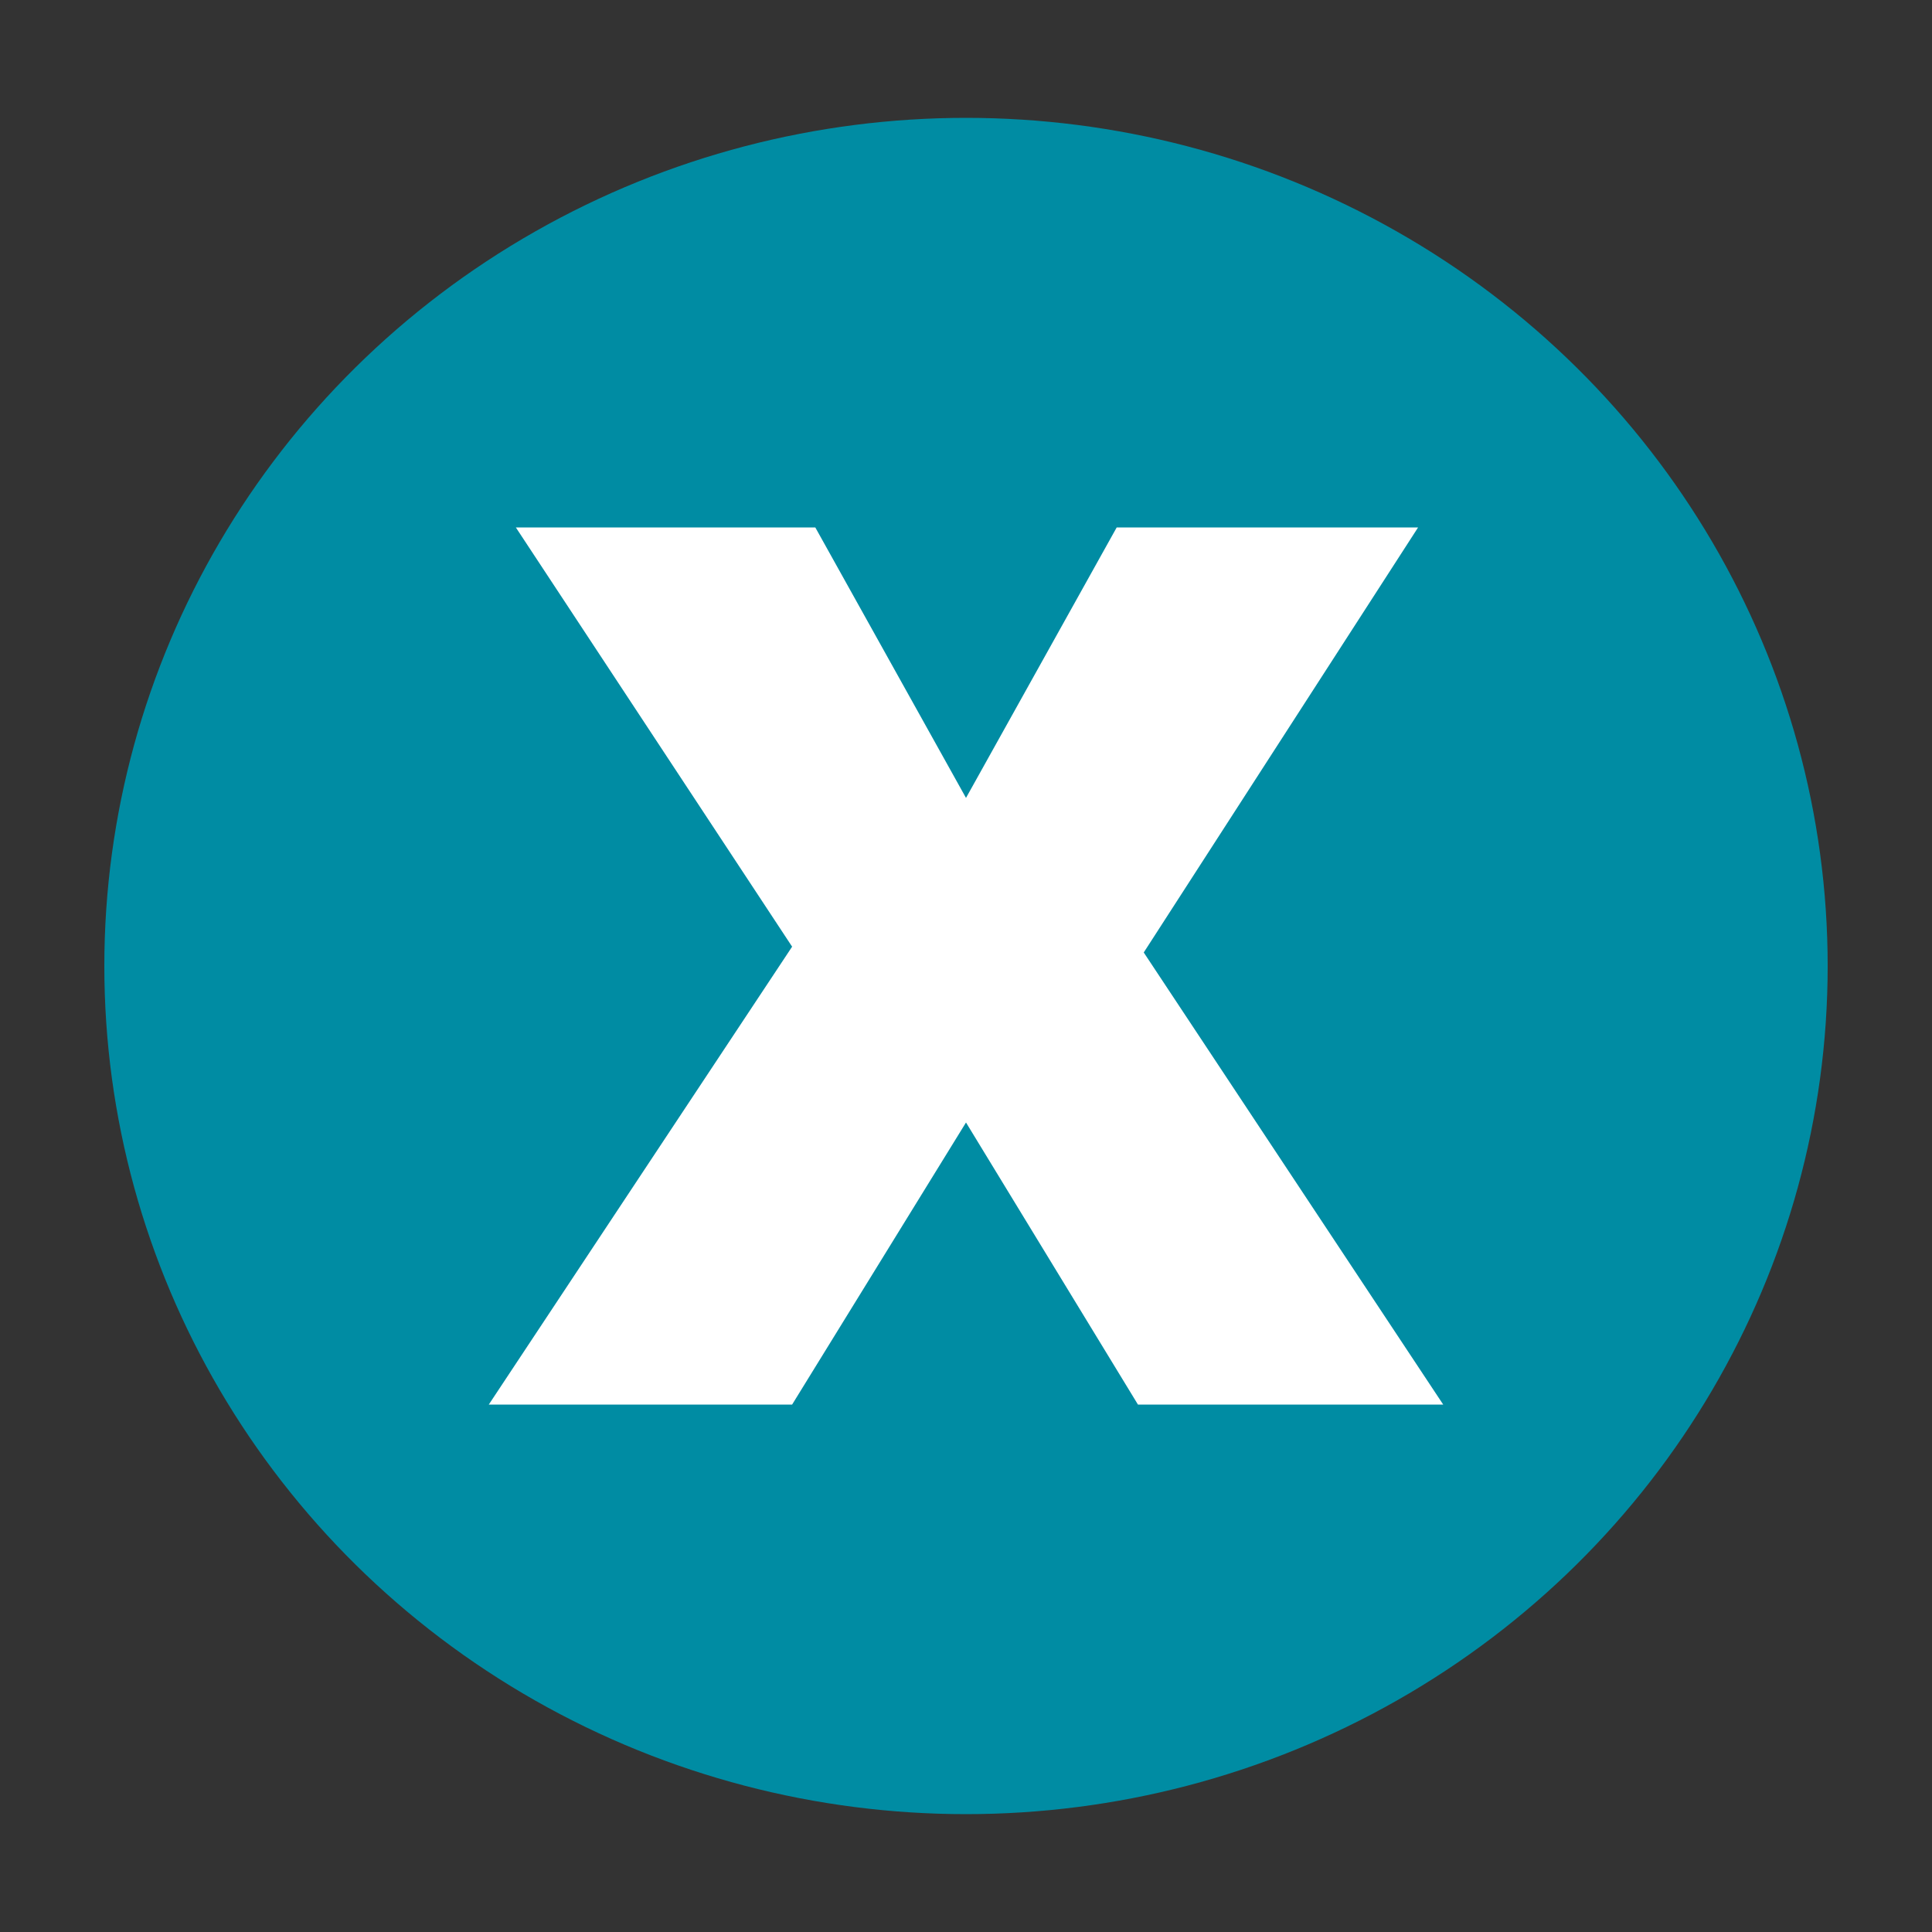
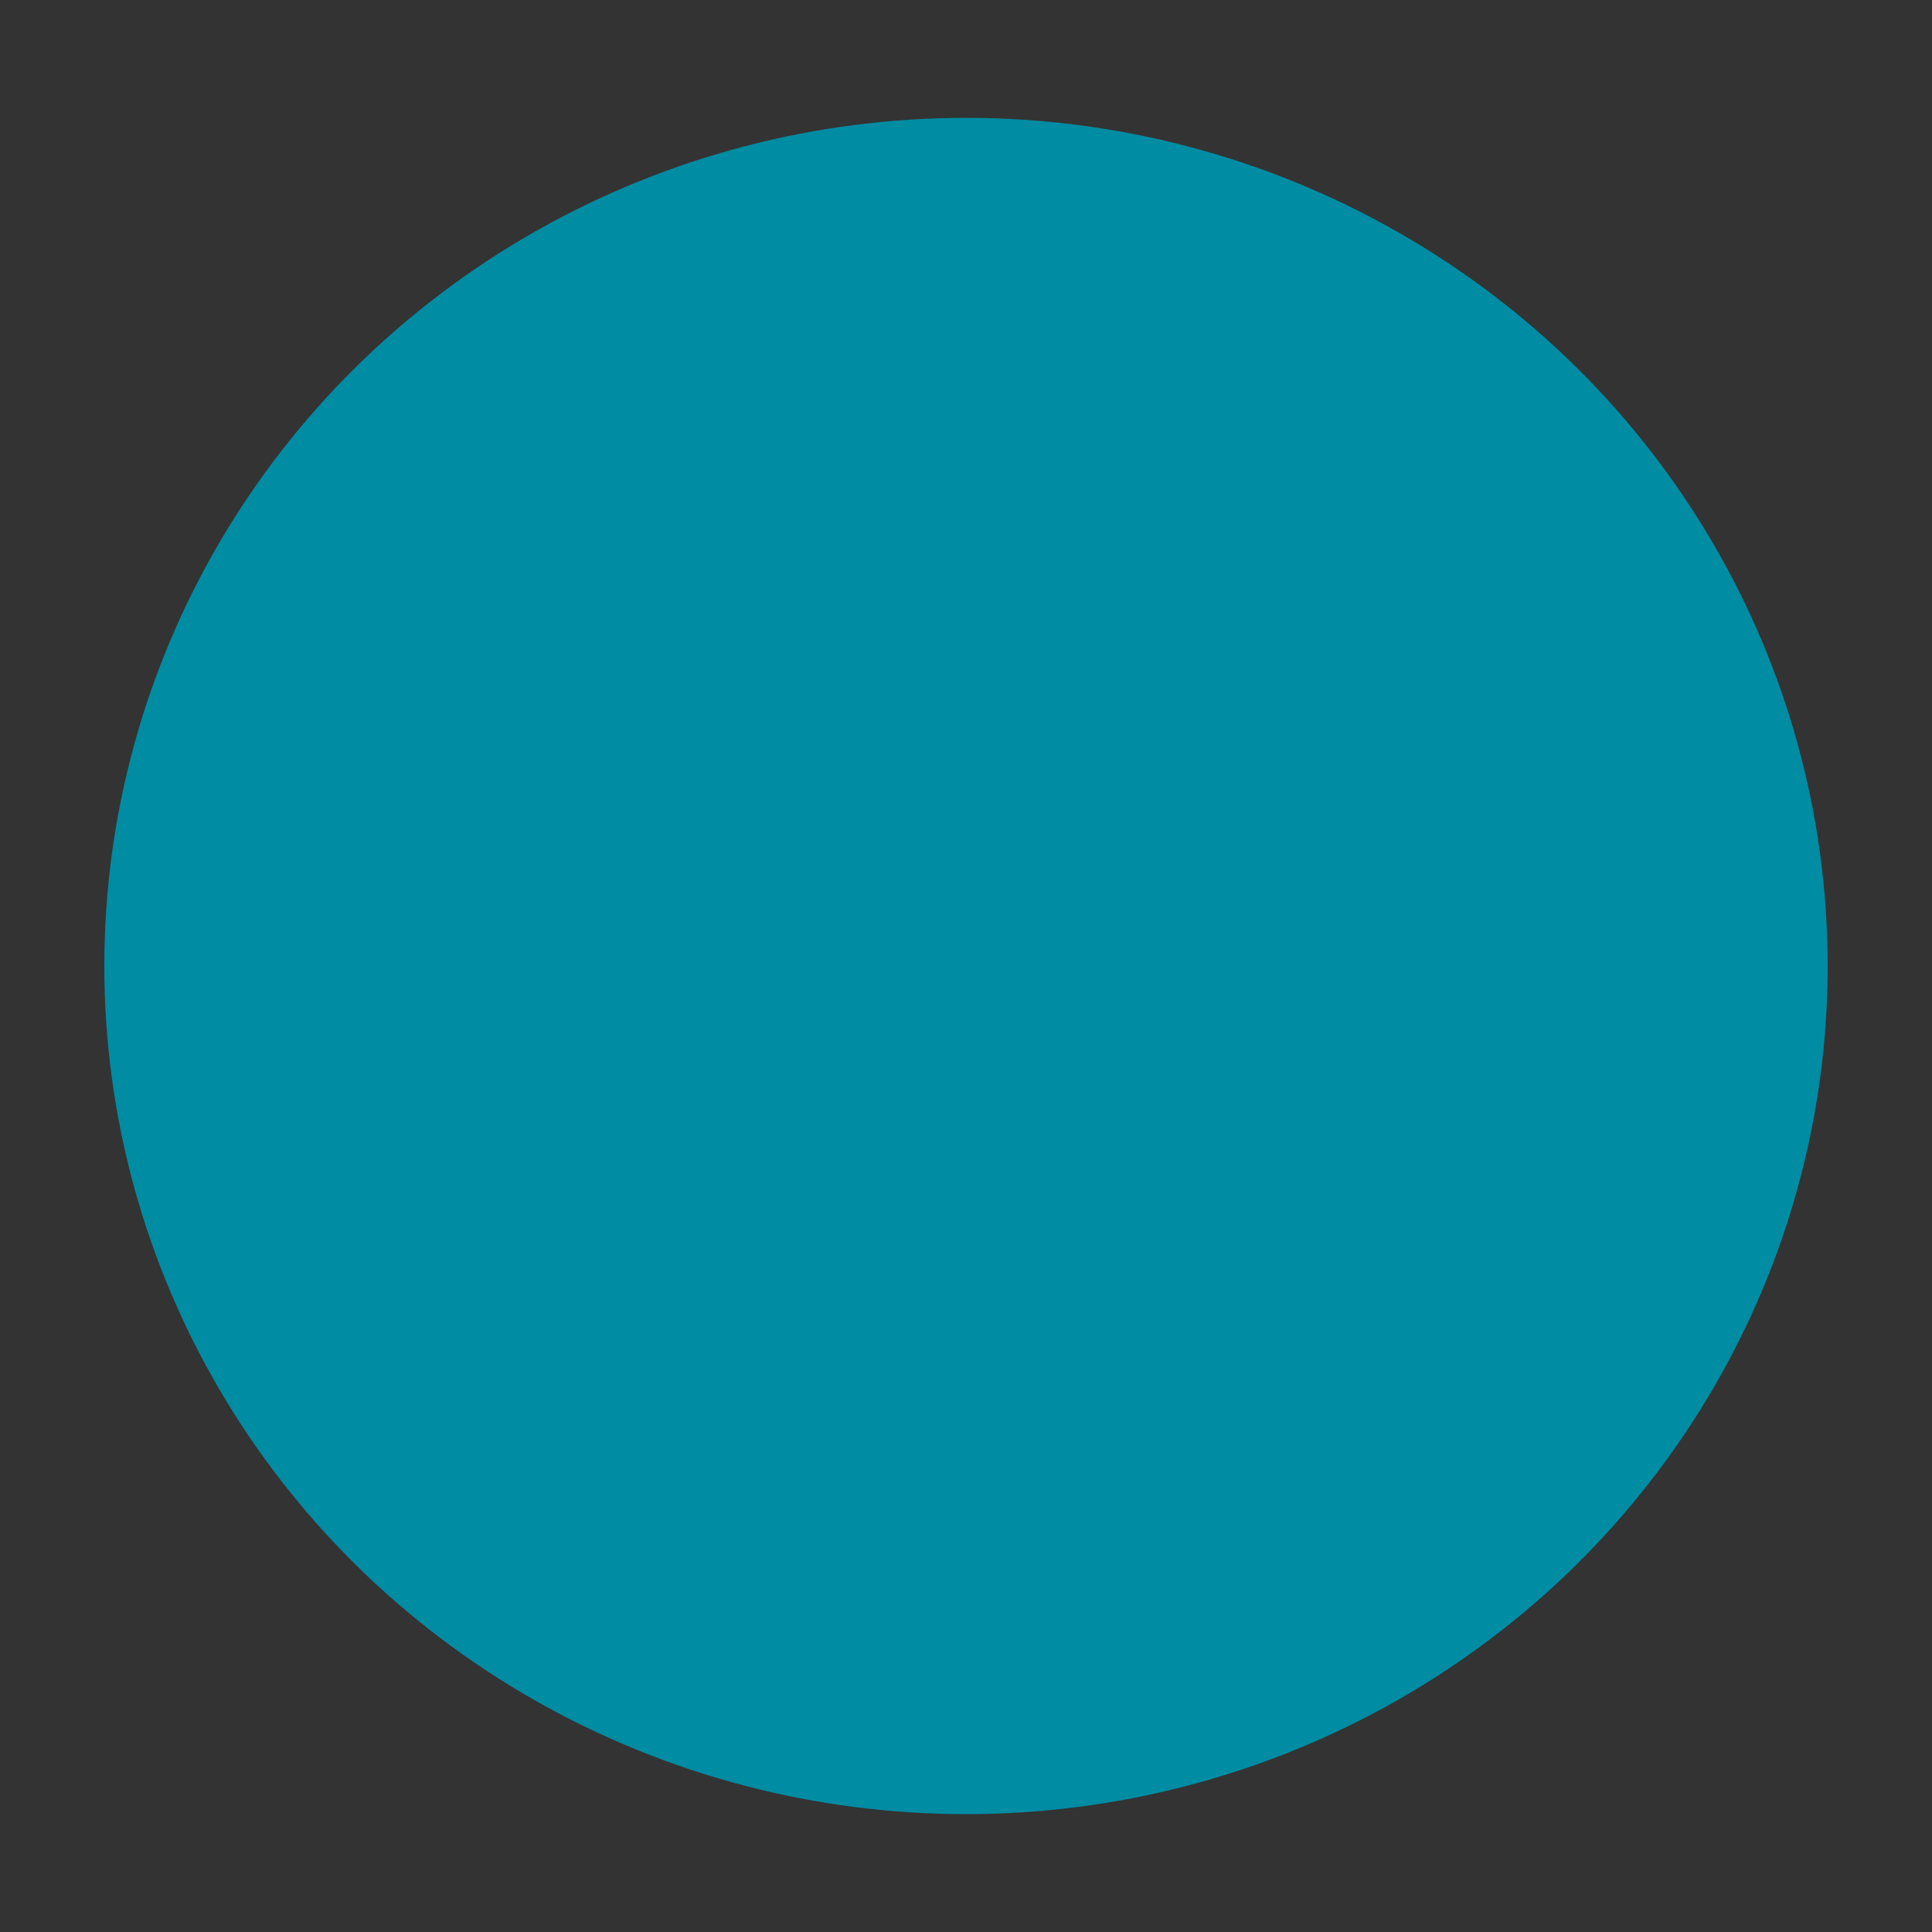
<svg xmlns="http://www.w3.org/2000/svg" viewBox="0 0 10 10">
  <rect x="0" y="0" width="10" height="10" fill="#333333" stroke="none" />
  <title>ico_fixedright</title>
  <ellipse cx="5" cy="5" rx="4.46" ry="4.39" fill="#008ca3" />
-   <path d="M2.67,2.73H4.22L5,4.13l.78-1.4H7.34L5.92,4.93,7.47,7.27H5.89L5,5.81,4.1,7.27H2.53L4.1,4.9Z" fill="#fff" />
</svg>